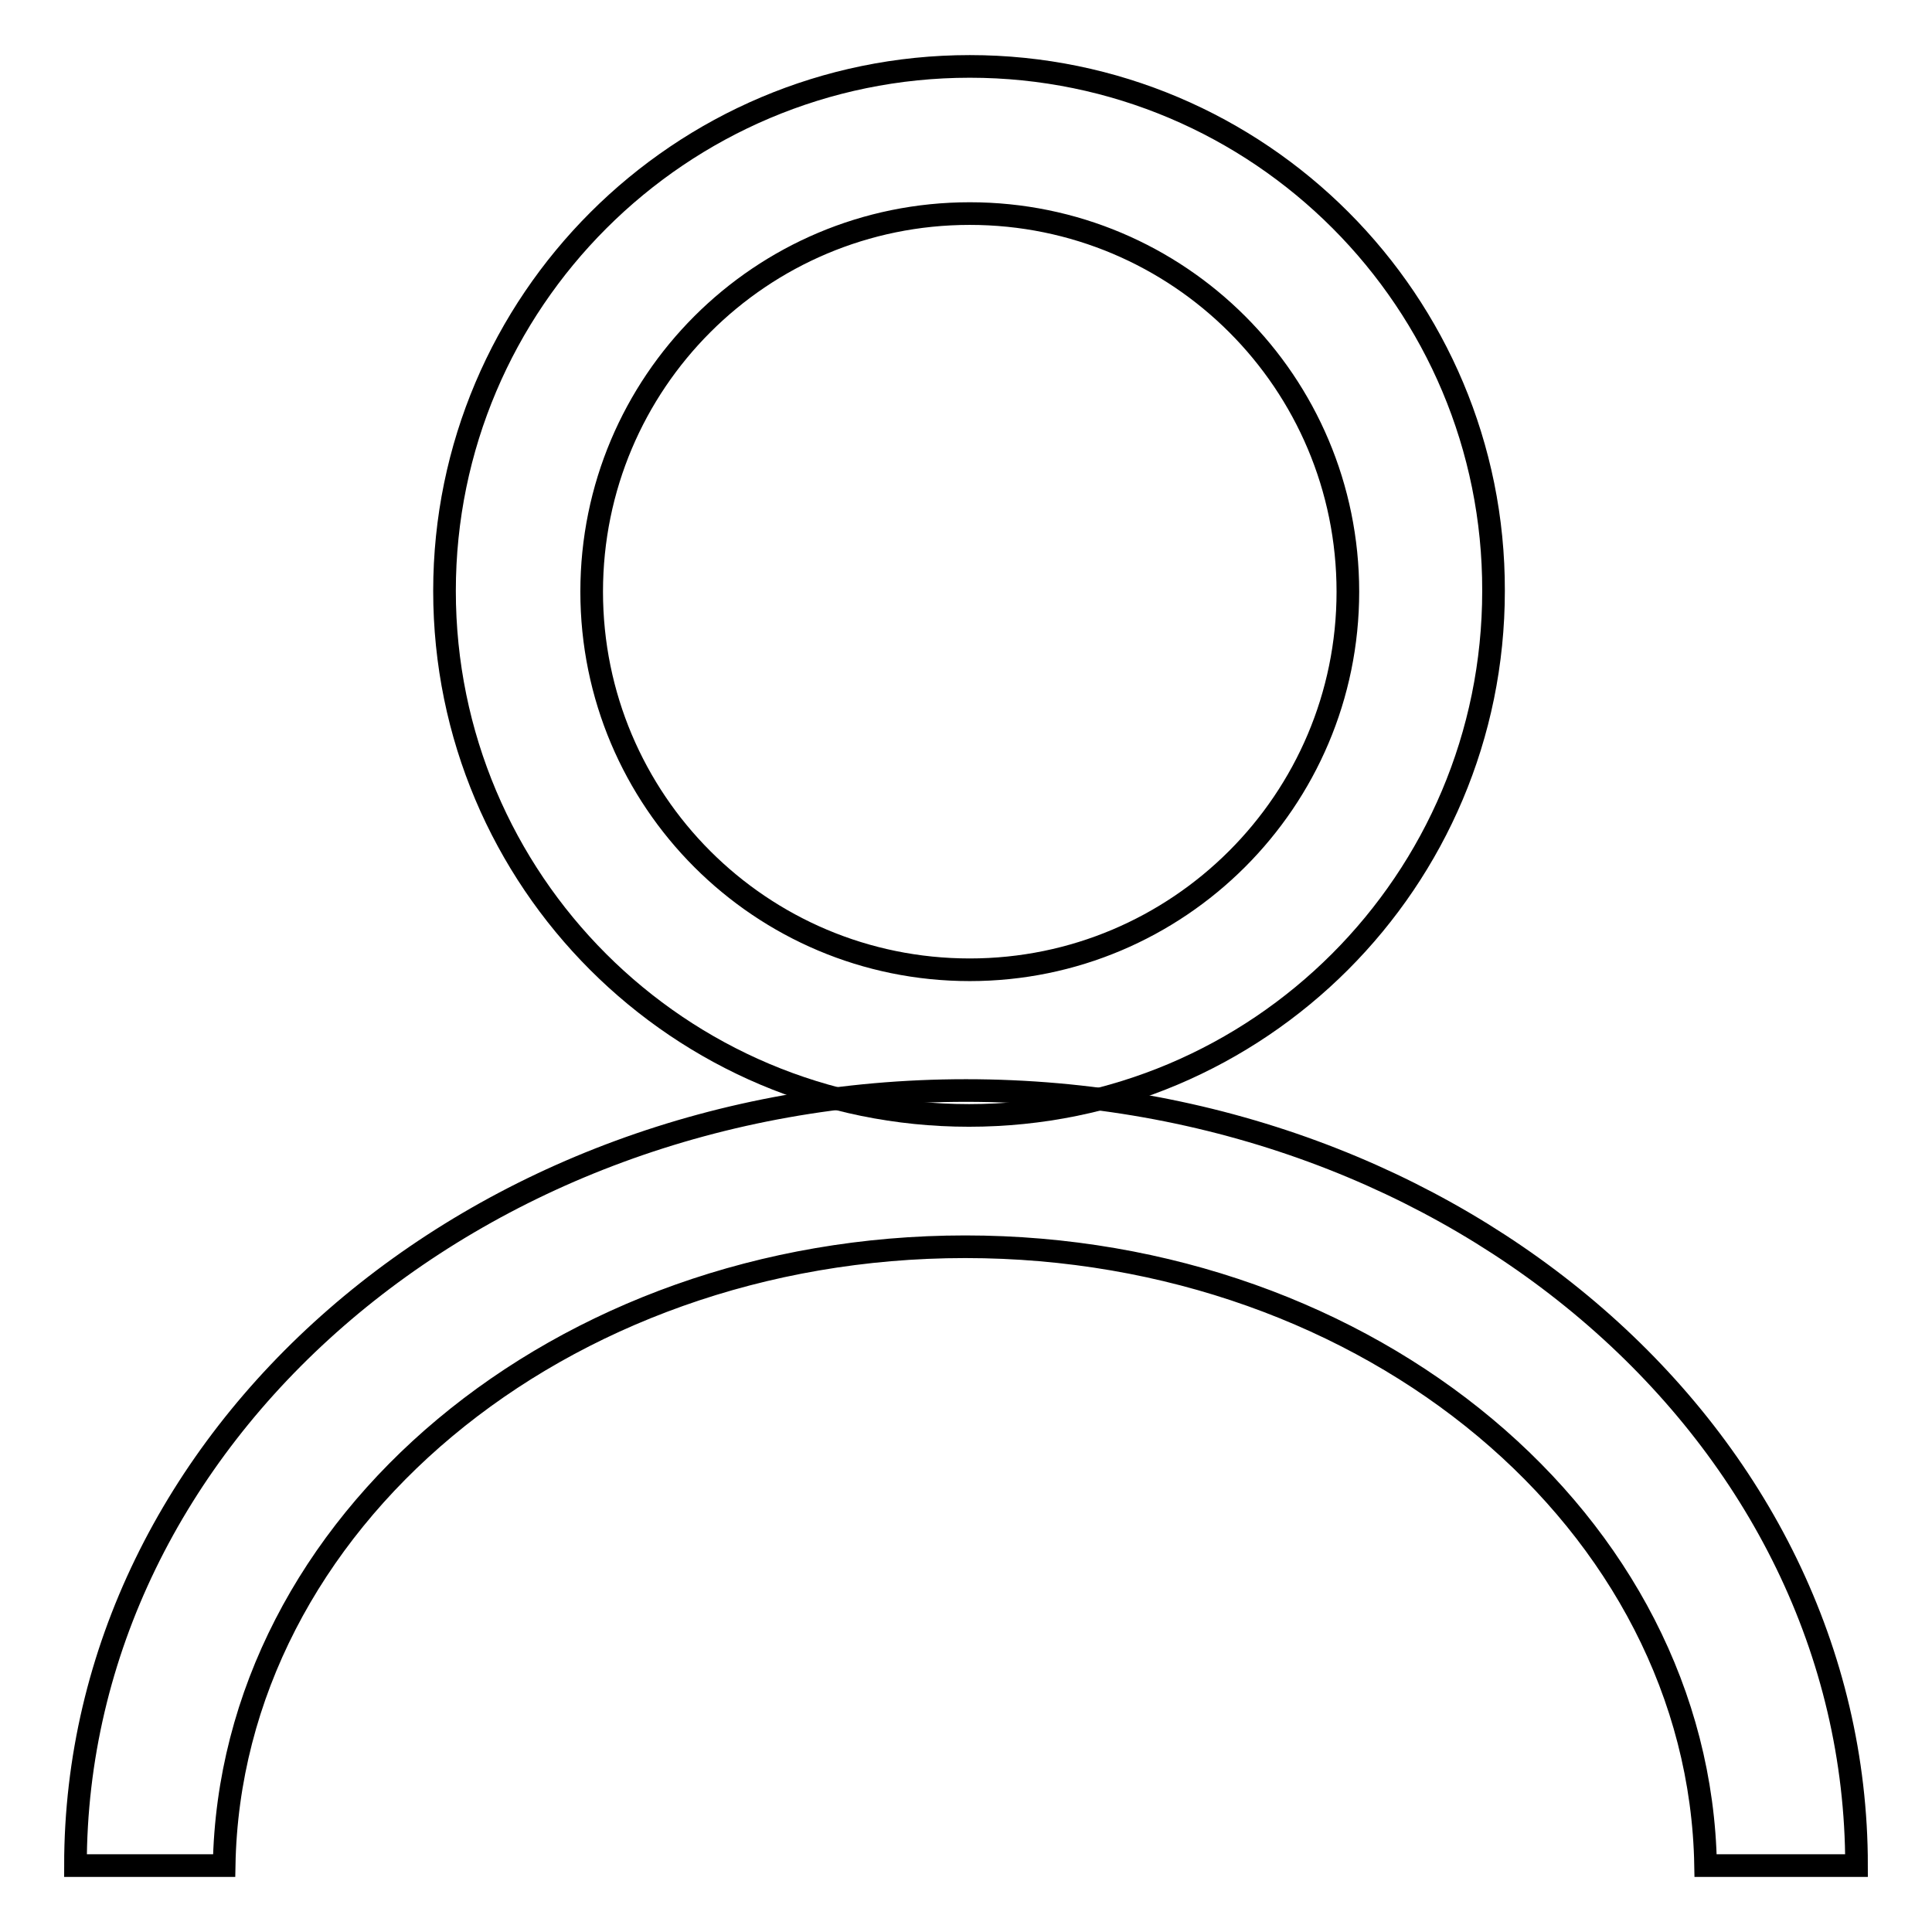
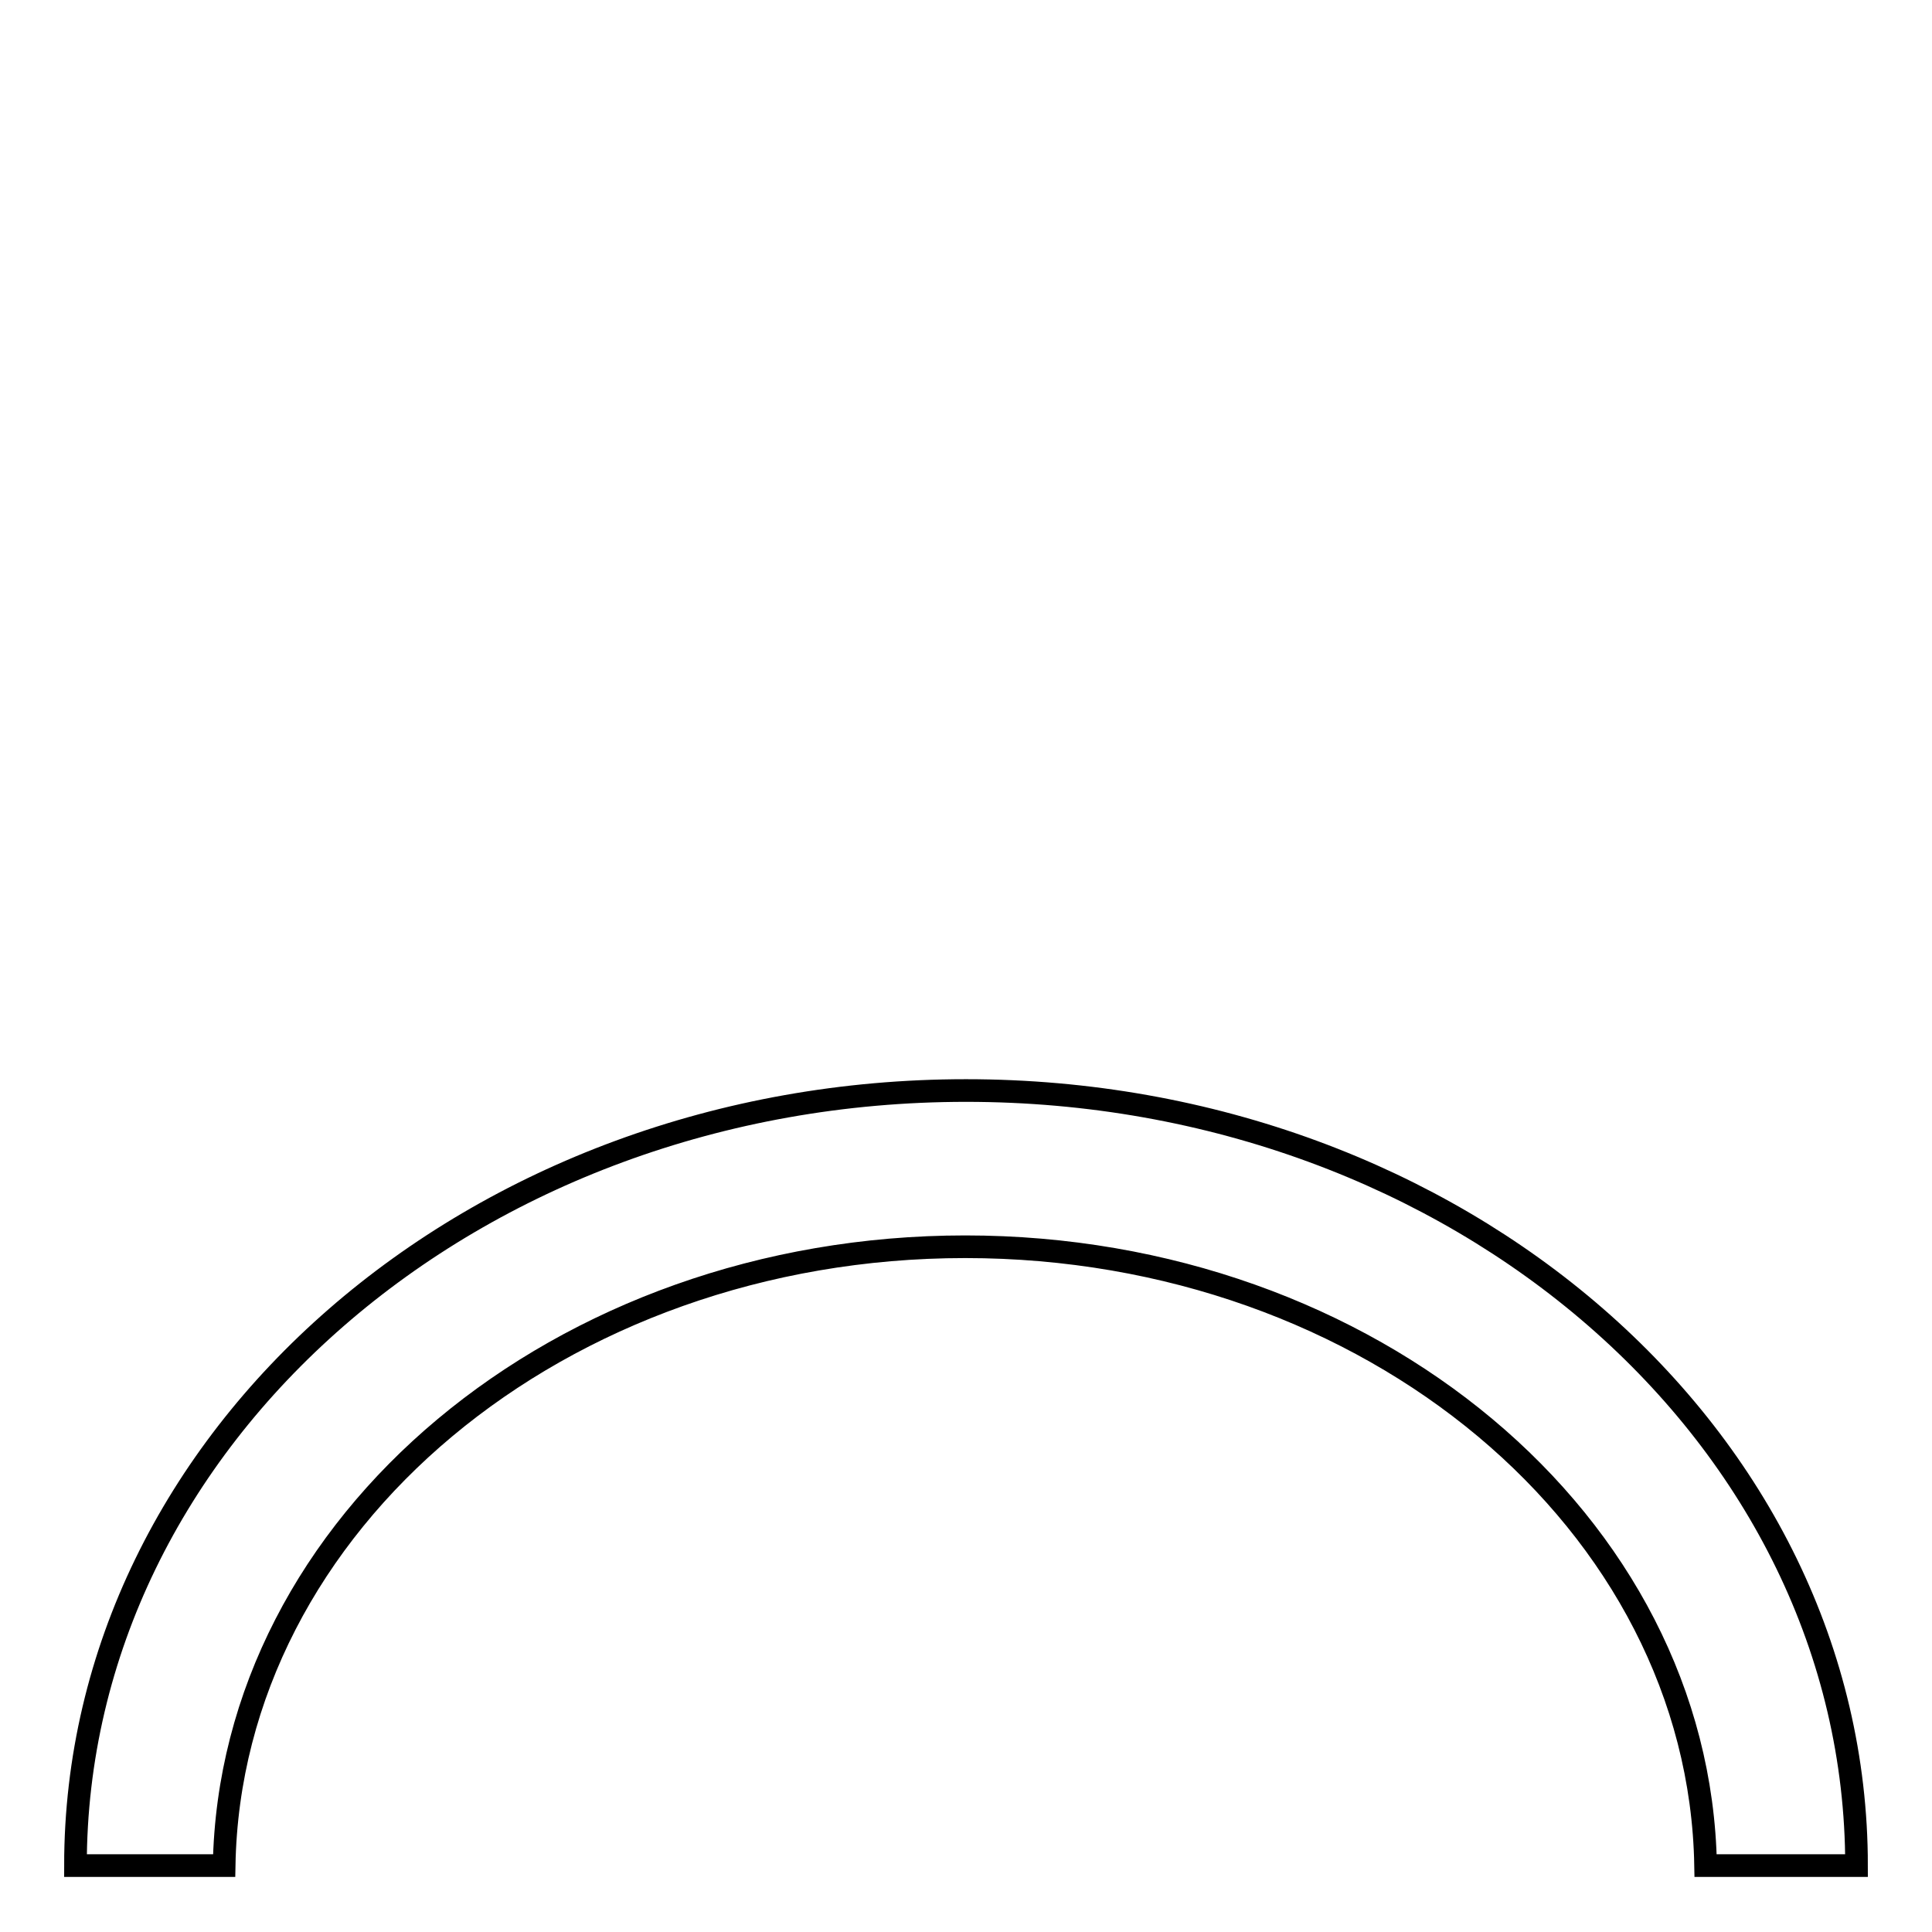
<svg xmlns="http://www.w3.org/2000/svg" version="1.1" x="0px" y="0px" viewBox="0 0 256 256" enable-background="new 0 0 256 256" xml:space="preserve">
  <g>
-     <path stroke-width="3" fill-opacity="0" stroke="#000000" d="M128.5,8.8C90.1,8.8,58.9,40,58.9,78.3c0,38.4,31.1,69.5,69.5,69.5c38.4,0,69.5-31.1,69.5-69.5 C198,40,166.9,8.8,128.5,8.8z M128.5,128.5c-27.7,0-50.1-22.4-50.1-50.1s22.4-50.1,50.1-50.1c27.7,0,50.1,22.4,50.1,50.1 S156.1,128.5,128.5,128.5z" />
    <path stroke-width="3" fill-opacity="0" stroke="#000000" d="M29.7,247.2c0.8-45.4,44.5-82,98.2-82c53.7,0,97.3,36.6,98.1,82h20c0-56.8-52.8-102.7-118-102.7 c-65.2,0-118,46-118,102.7H29.7z" />
  </g>
</svg>